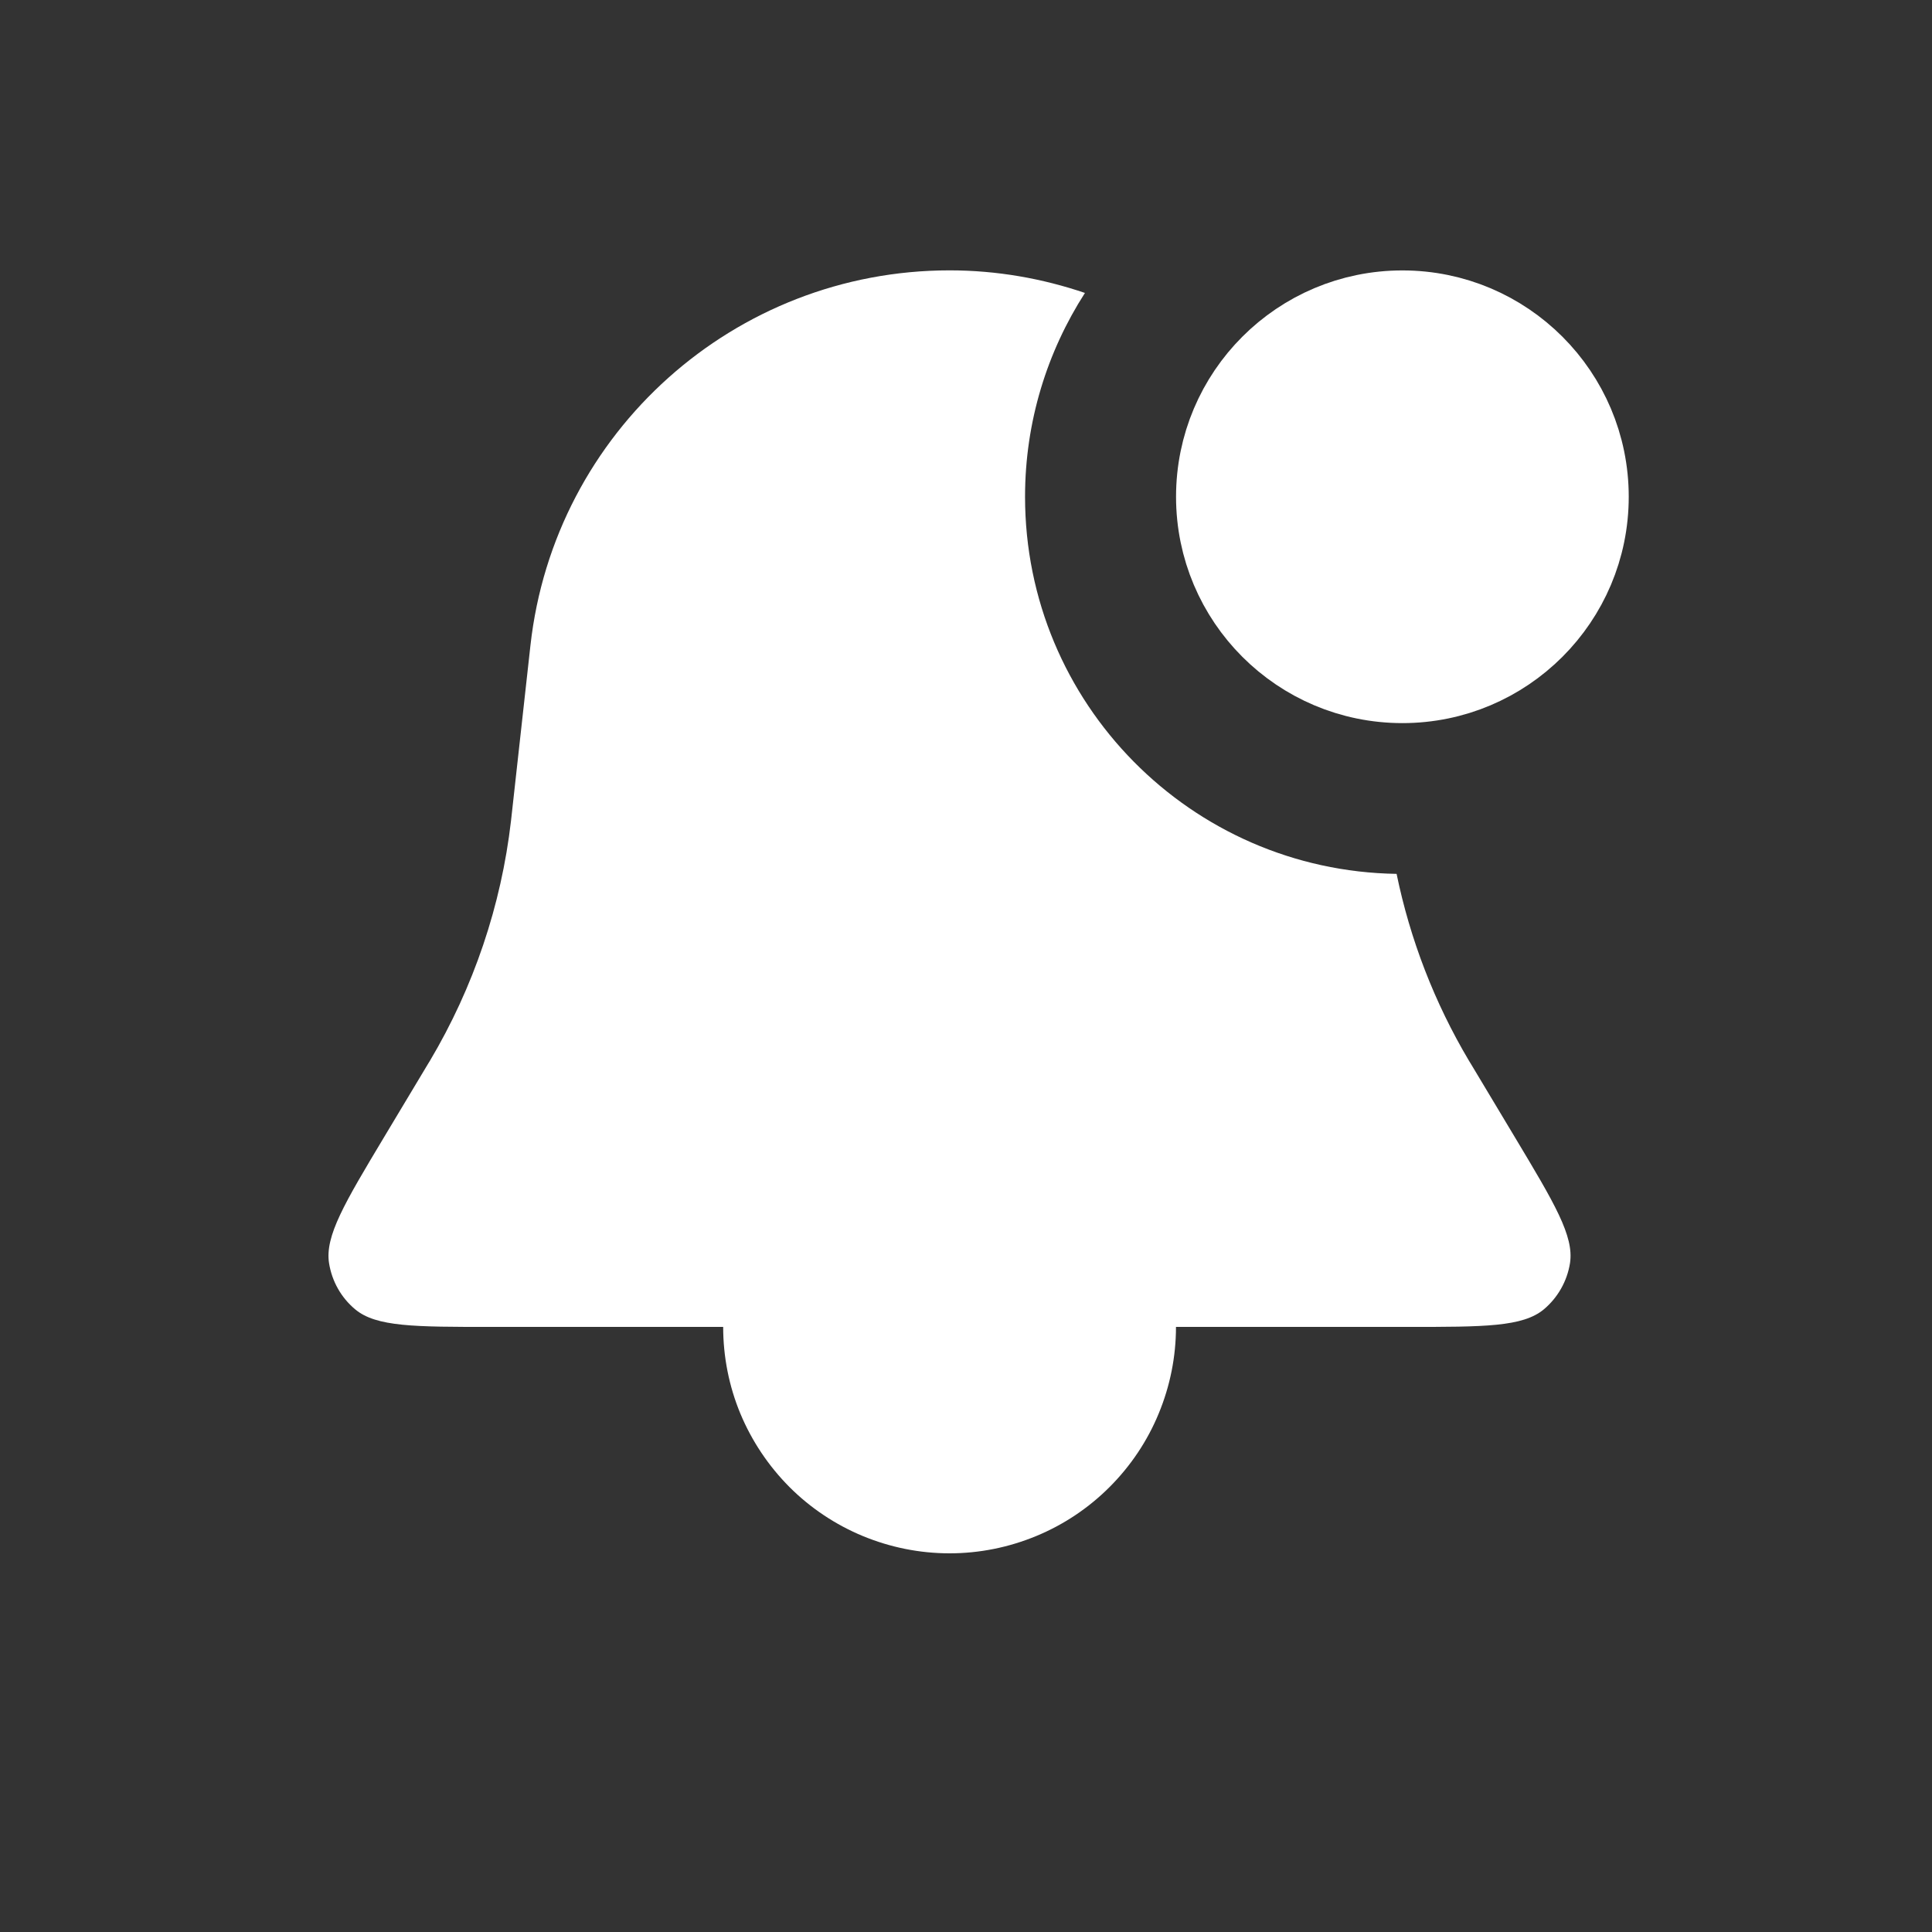
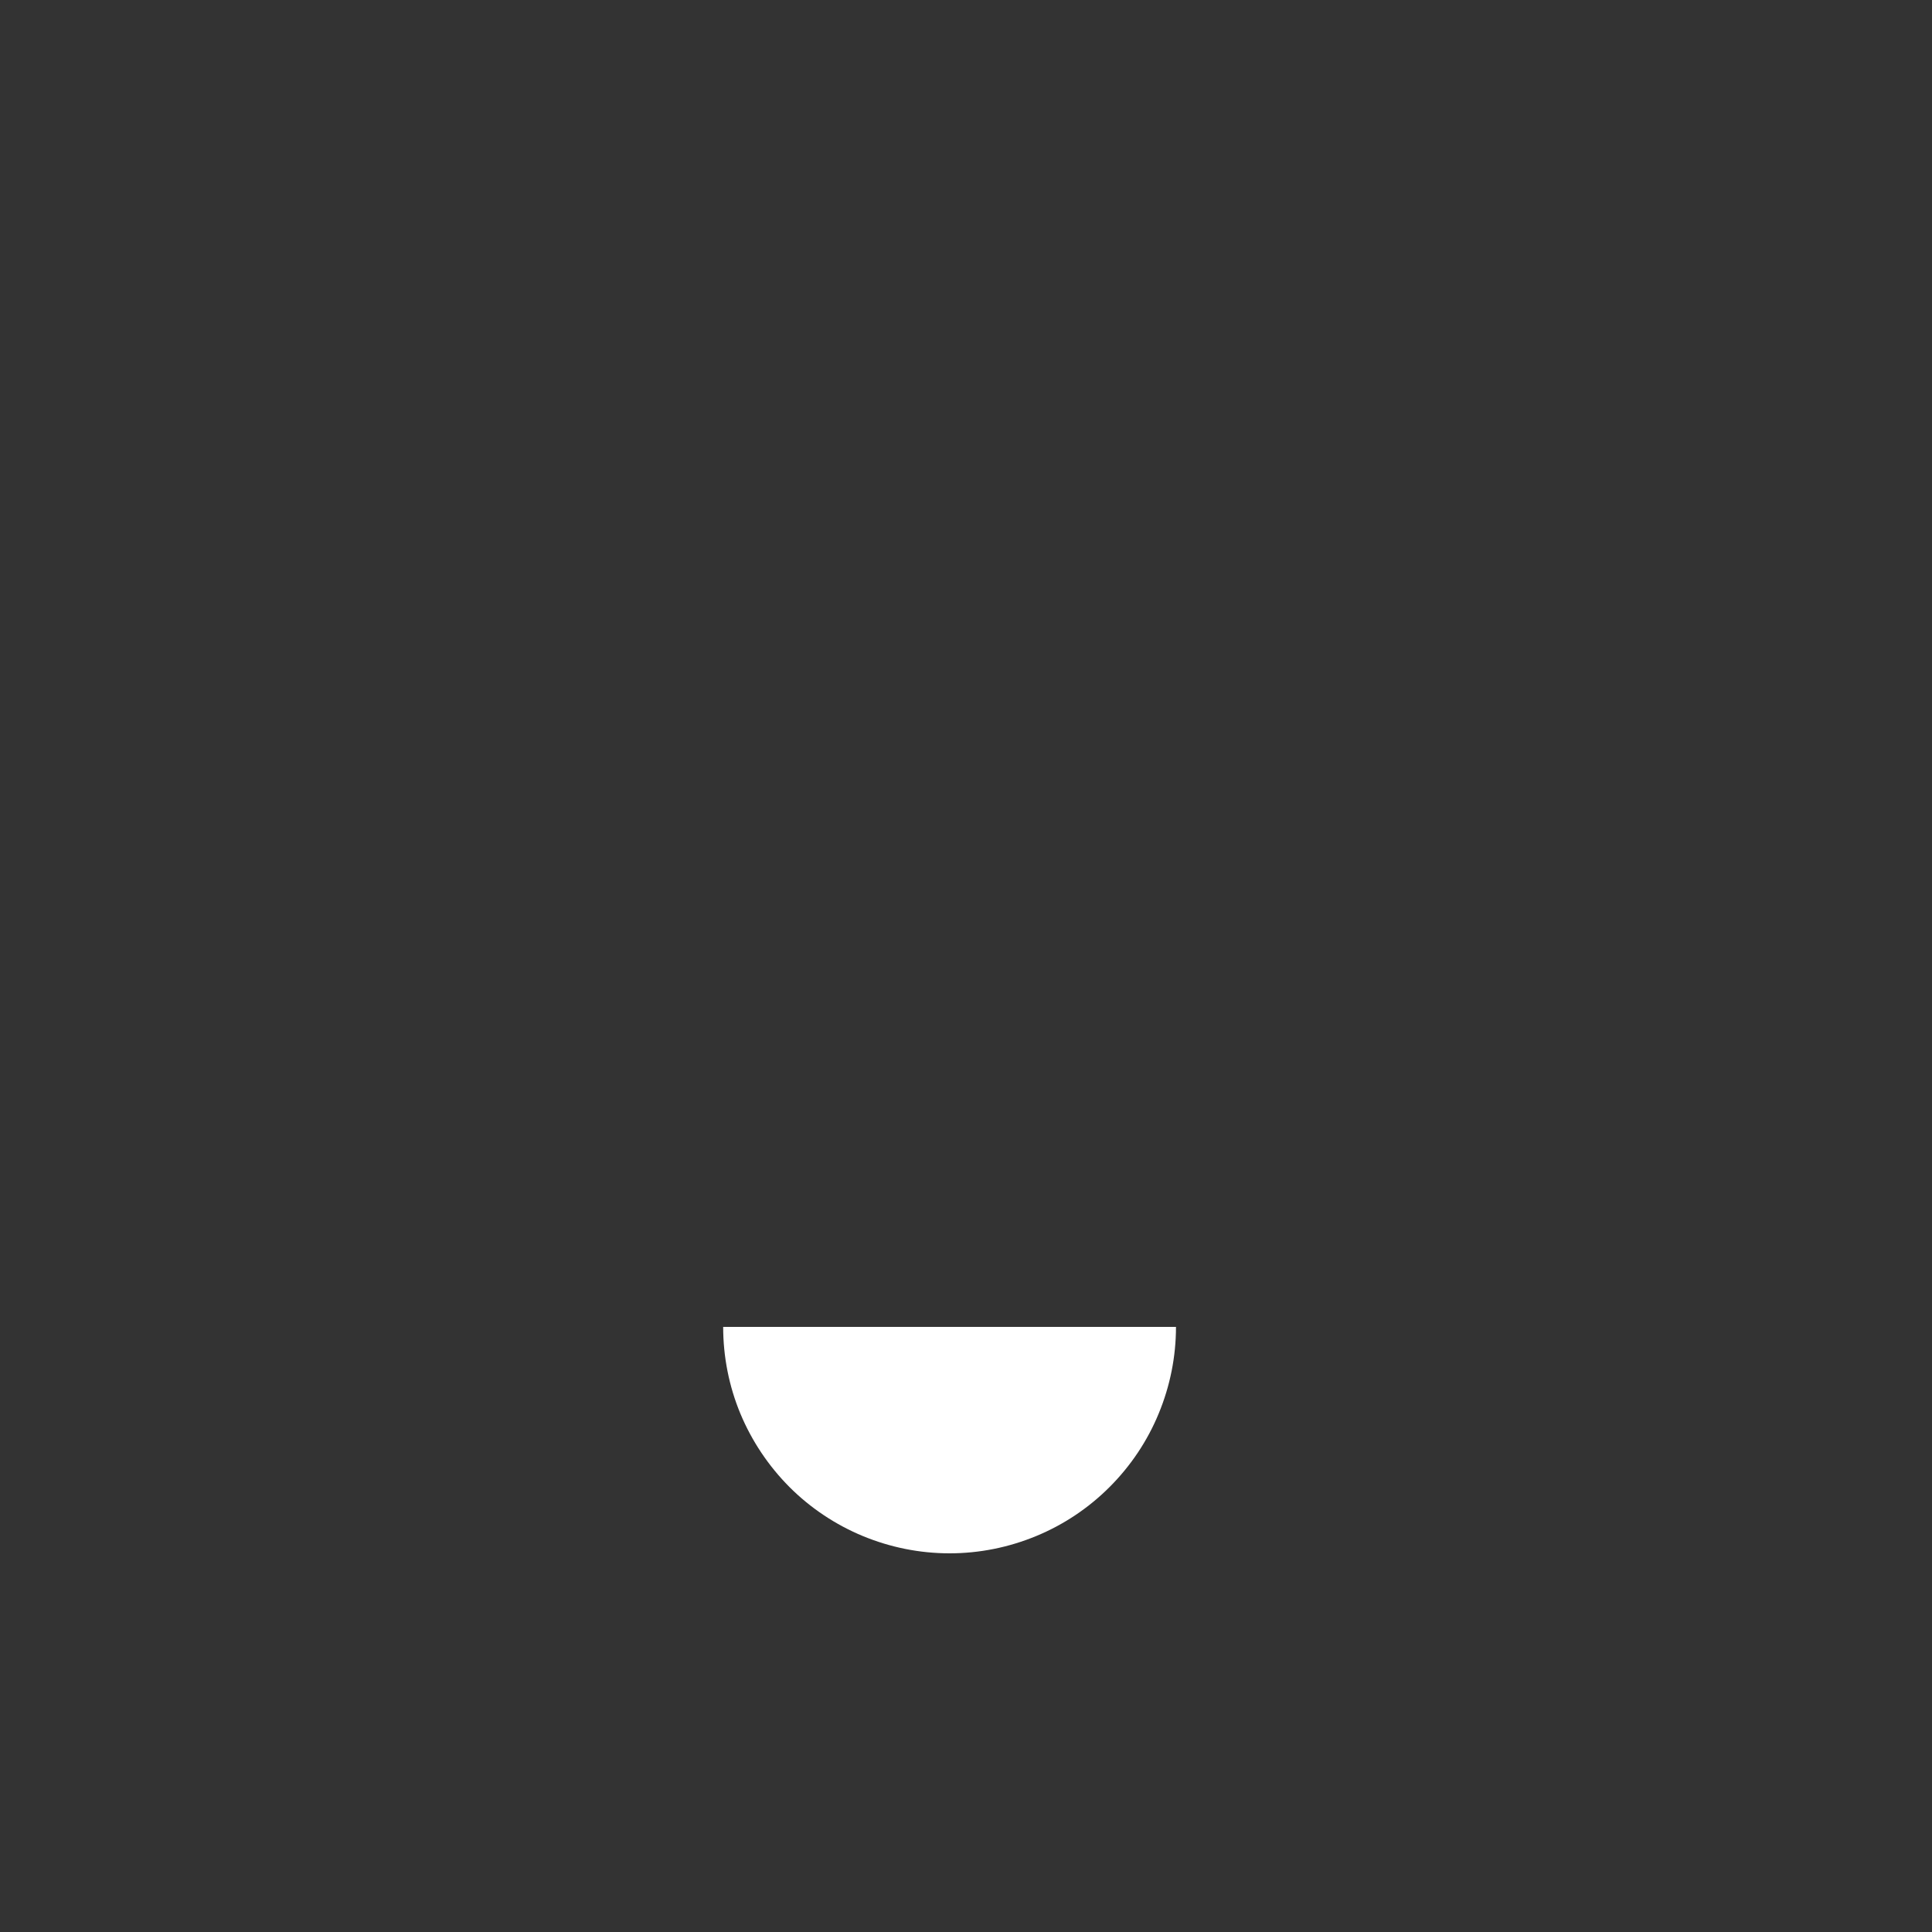
<svg xmlns="http://www.w3.org/2000/svg" width="16" height="16" viewBox="0 0 16 16" fill="none">
  <rect x="0" y="0" width="16" height="16" fill="#333333" stroke="none" />
-   <path d="M7.864 2.239C8.255 2.239 8.632 2.306 8.985 2.426C8.672 2.913 8.489 3.492 8.489 4.114C8.489 5.824 9.862 7.211 11.566 7.237C11.678 7.781 11.88 8.304 12.165 8.784C12.17 8.791 12.175 8.8 12.184 8.815L12.545 9.417C12.873 9.964 13.037 10.237 13.002 10.461C12.978 10.611 12.901 10.746 12.786 10.843C12.611 10.989 12.293 10.989 11.656 10.989H4.071C3.434 10.989 3.115 10.989 2.941 10.843C2.825 10.746 2.749 10.611 2.725 10.461C2.69 10.237 2.853 9.964 3.181 9.417L3.542 8.815C3.552 8.799 3.556 8.791 3.561 8.784C3.922 8.176 4.151 7.499 4.232 6.797C4.233 6.788 4.234 6.779 4.236 6.761L4.393 5.344C4.59 3.576 6.085 2.239 7.864 2.239ZM10.534 3.485C10.962 3.993 11.25 4.626 11.332 5.33C10.777 5.202 10.364 4.707 10.364 4.114C10.364 3.884 10.426 3.67 10.534 3.485Z" fill="white" />
  <path d="M5.989 10.989C5.989 11.235 6.037 11.479 6.131 11.706C6.226 11.934 6.364 12.14 6.538 12.315C6.712 12.489 6.919 12.627 7.146 12.721C7.374 12.815 7.617 12.864 7.864 12.864C8.11 12.864 8.354 12.815 8.581 12.721C8.809 12.627 9.015 12.489 9.189 12.315C9.364 12.14 9.502 11.934 9.596 11.706C9.69 11.479 9.739 11.235 9.739 10.989L7.864 10.989H5.989Z" fill="white" />
-   <circle cx="11.614" cy="4.114" r="1.562" fill="white" stroke="white" stroke-width="0.625" />
</svg>